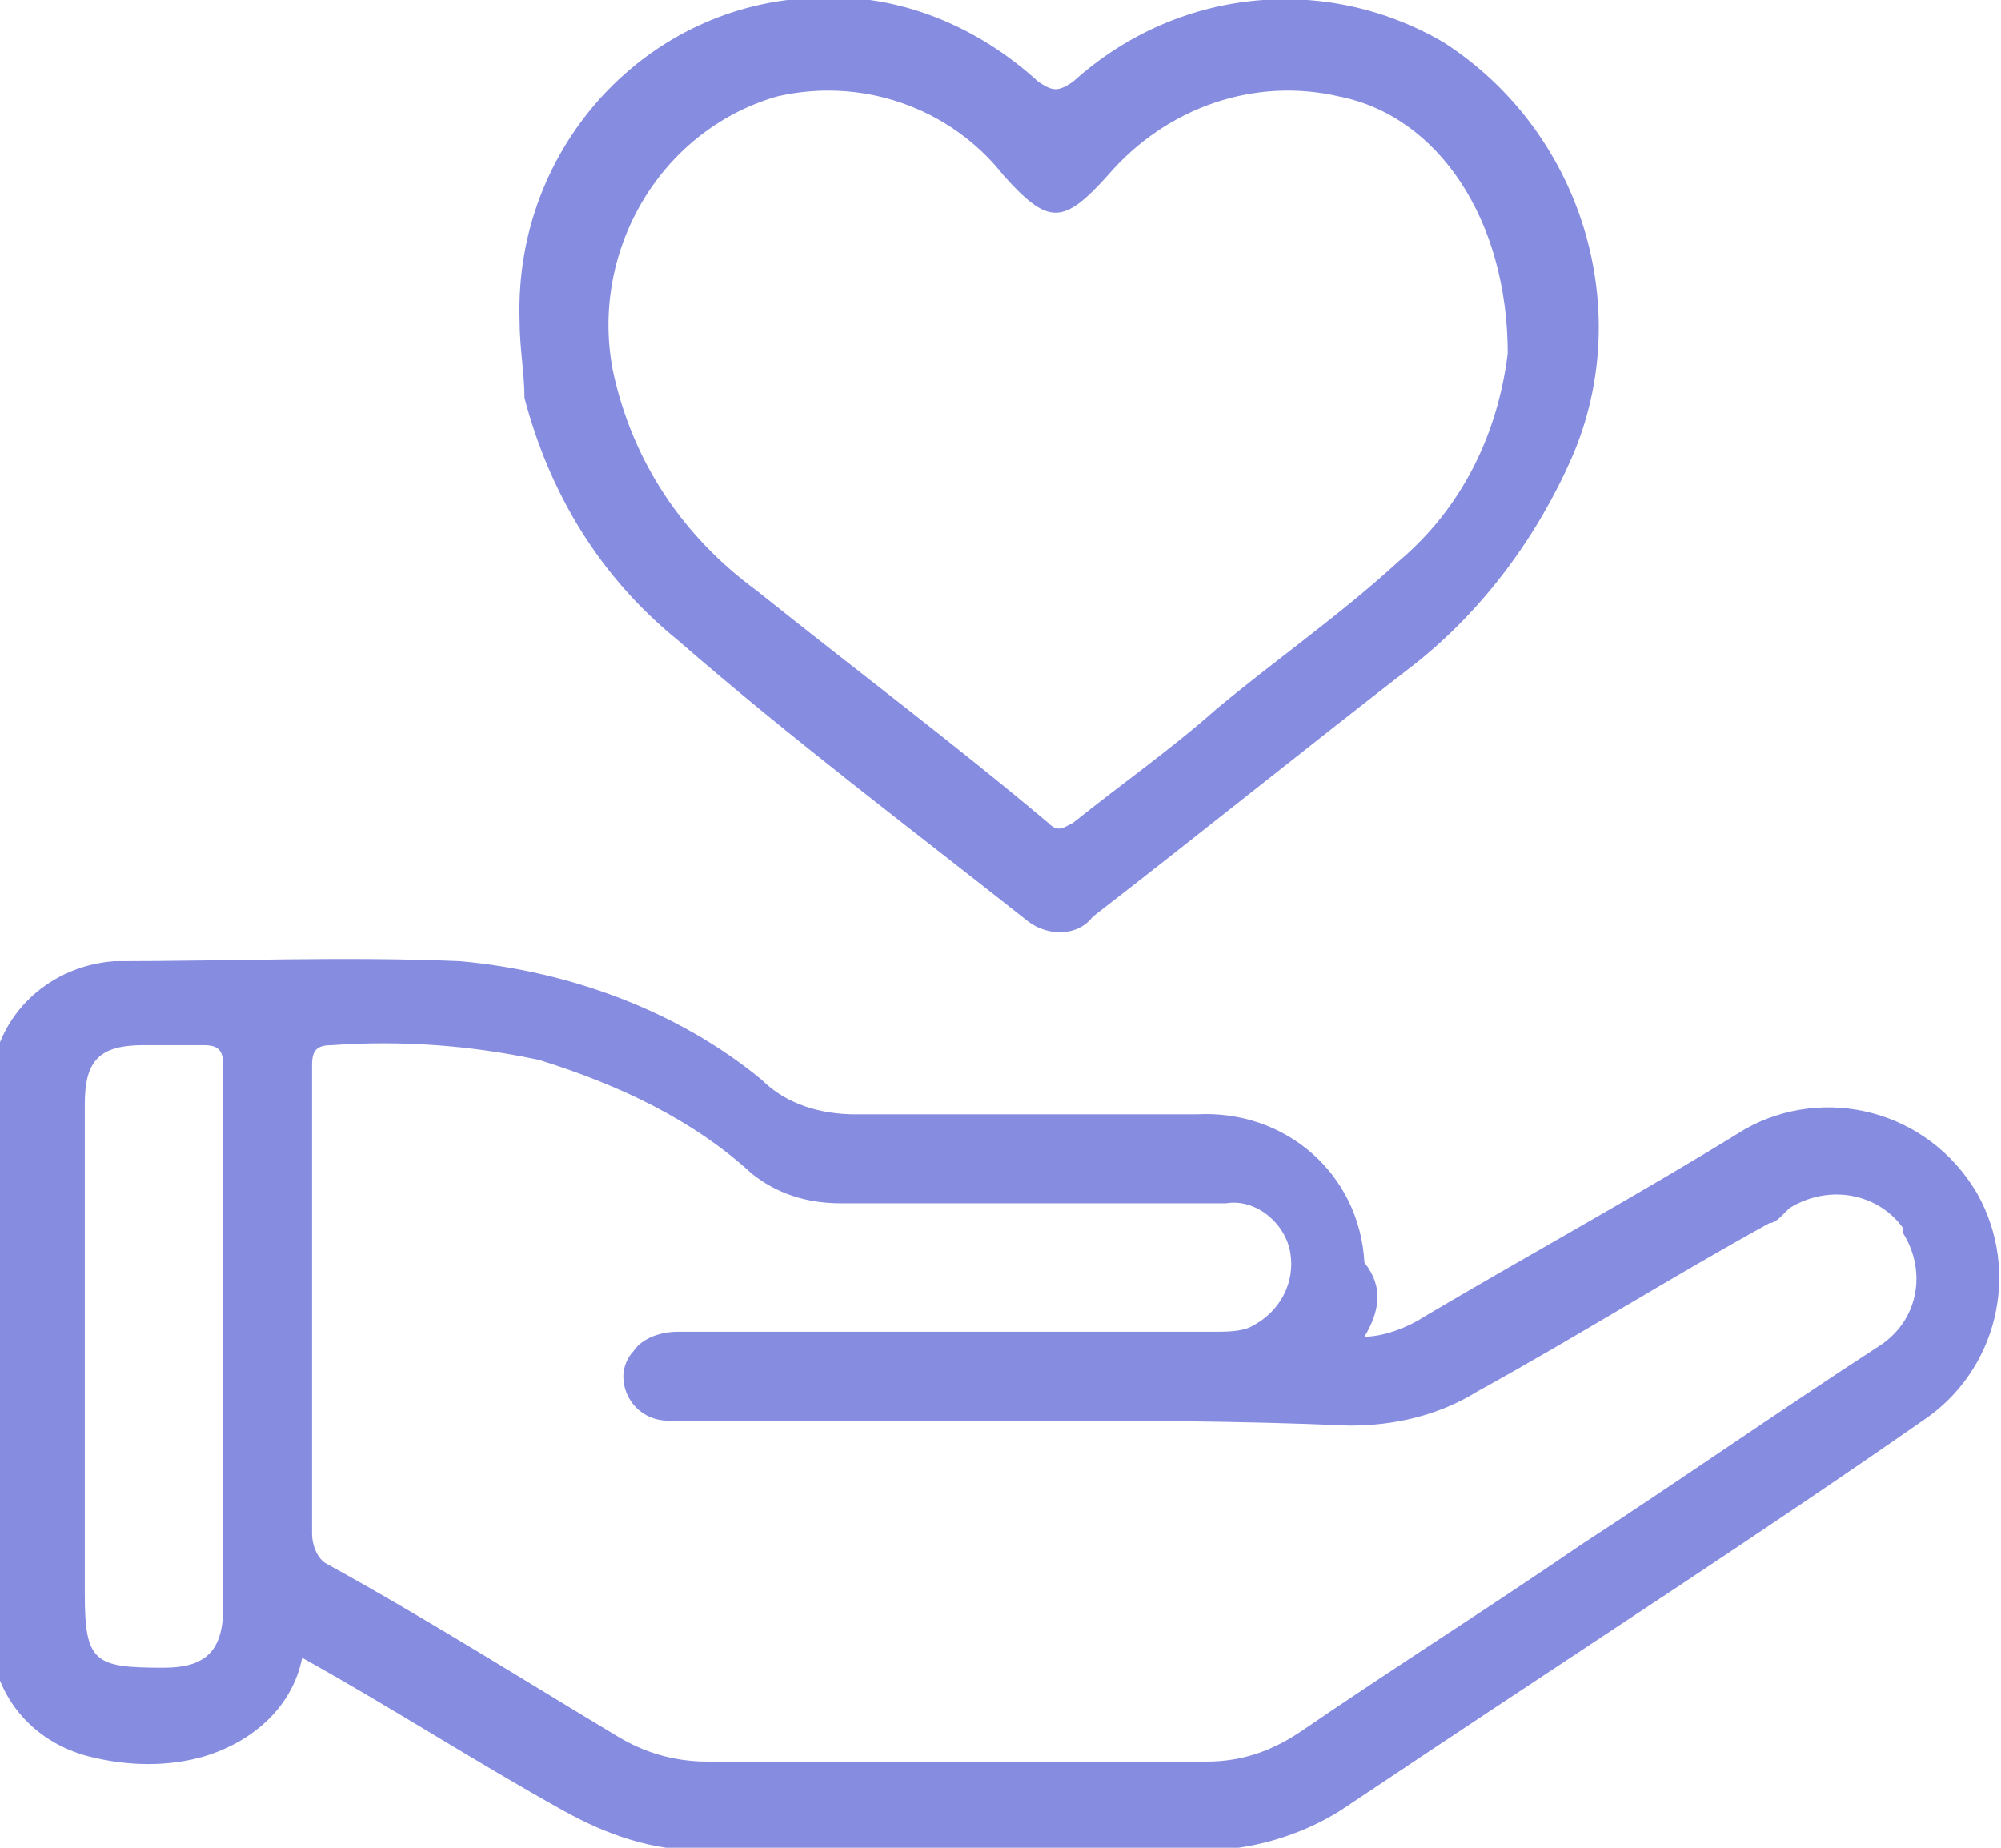
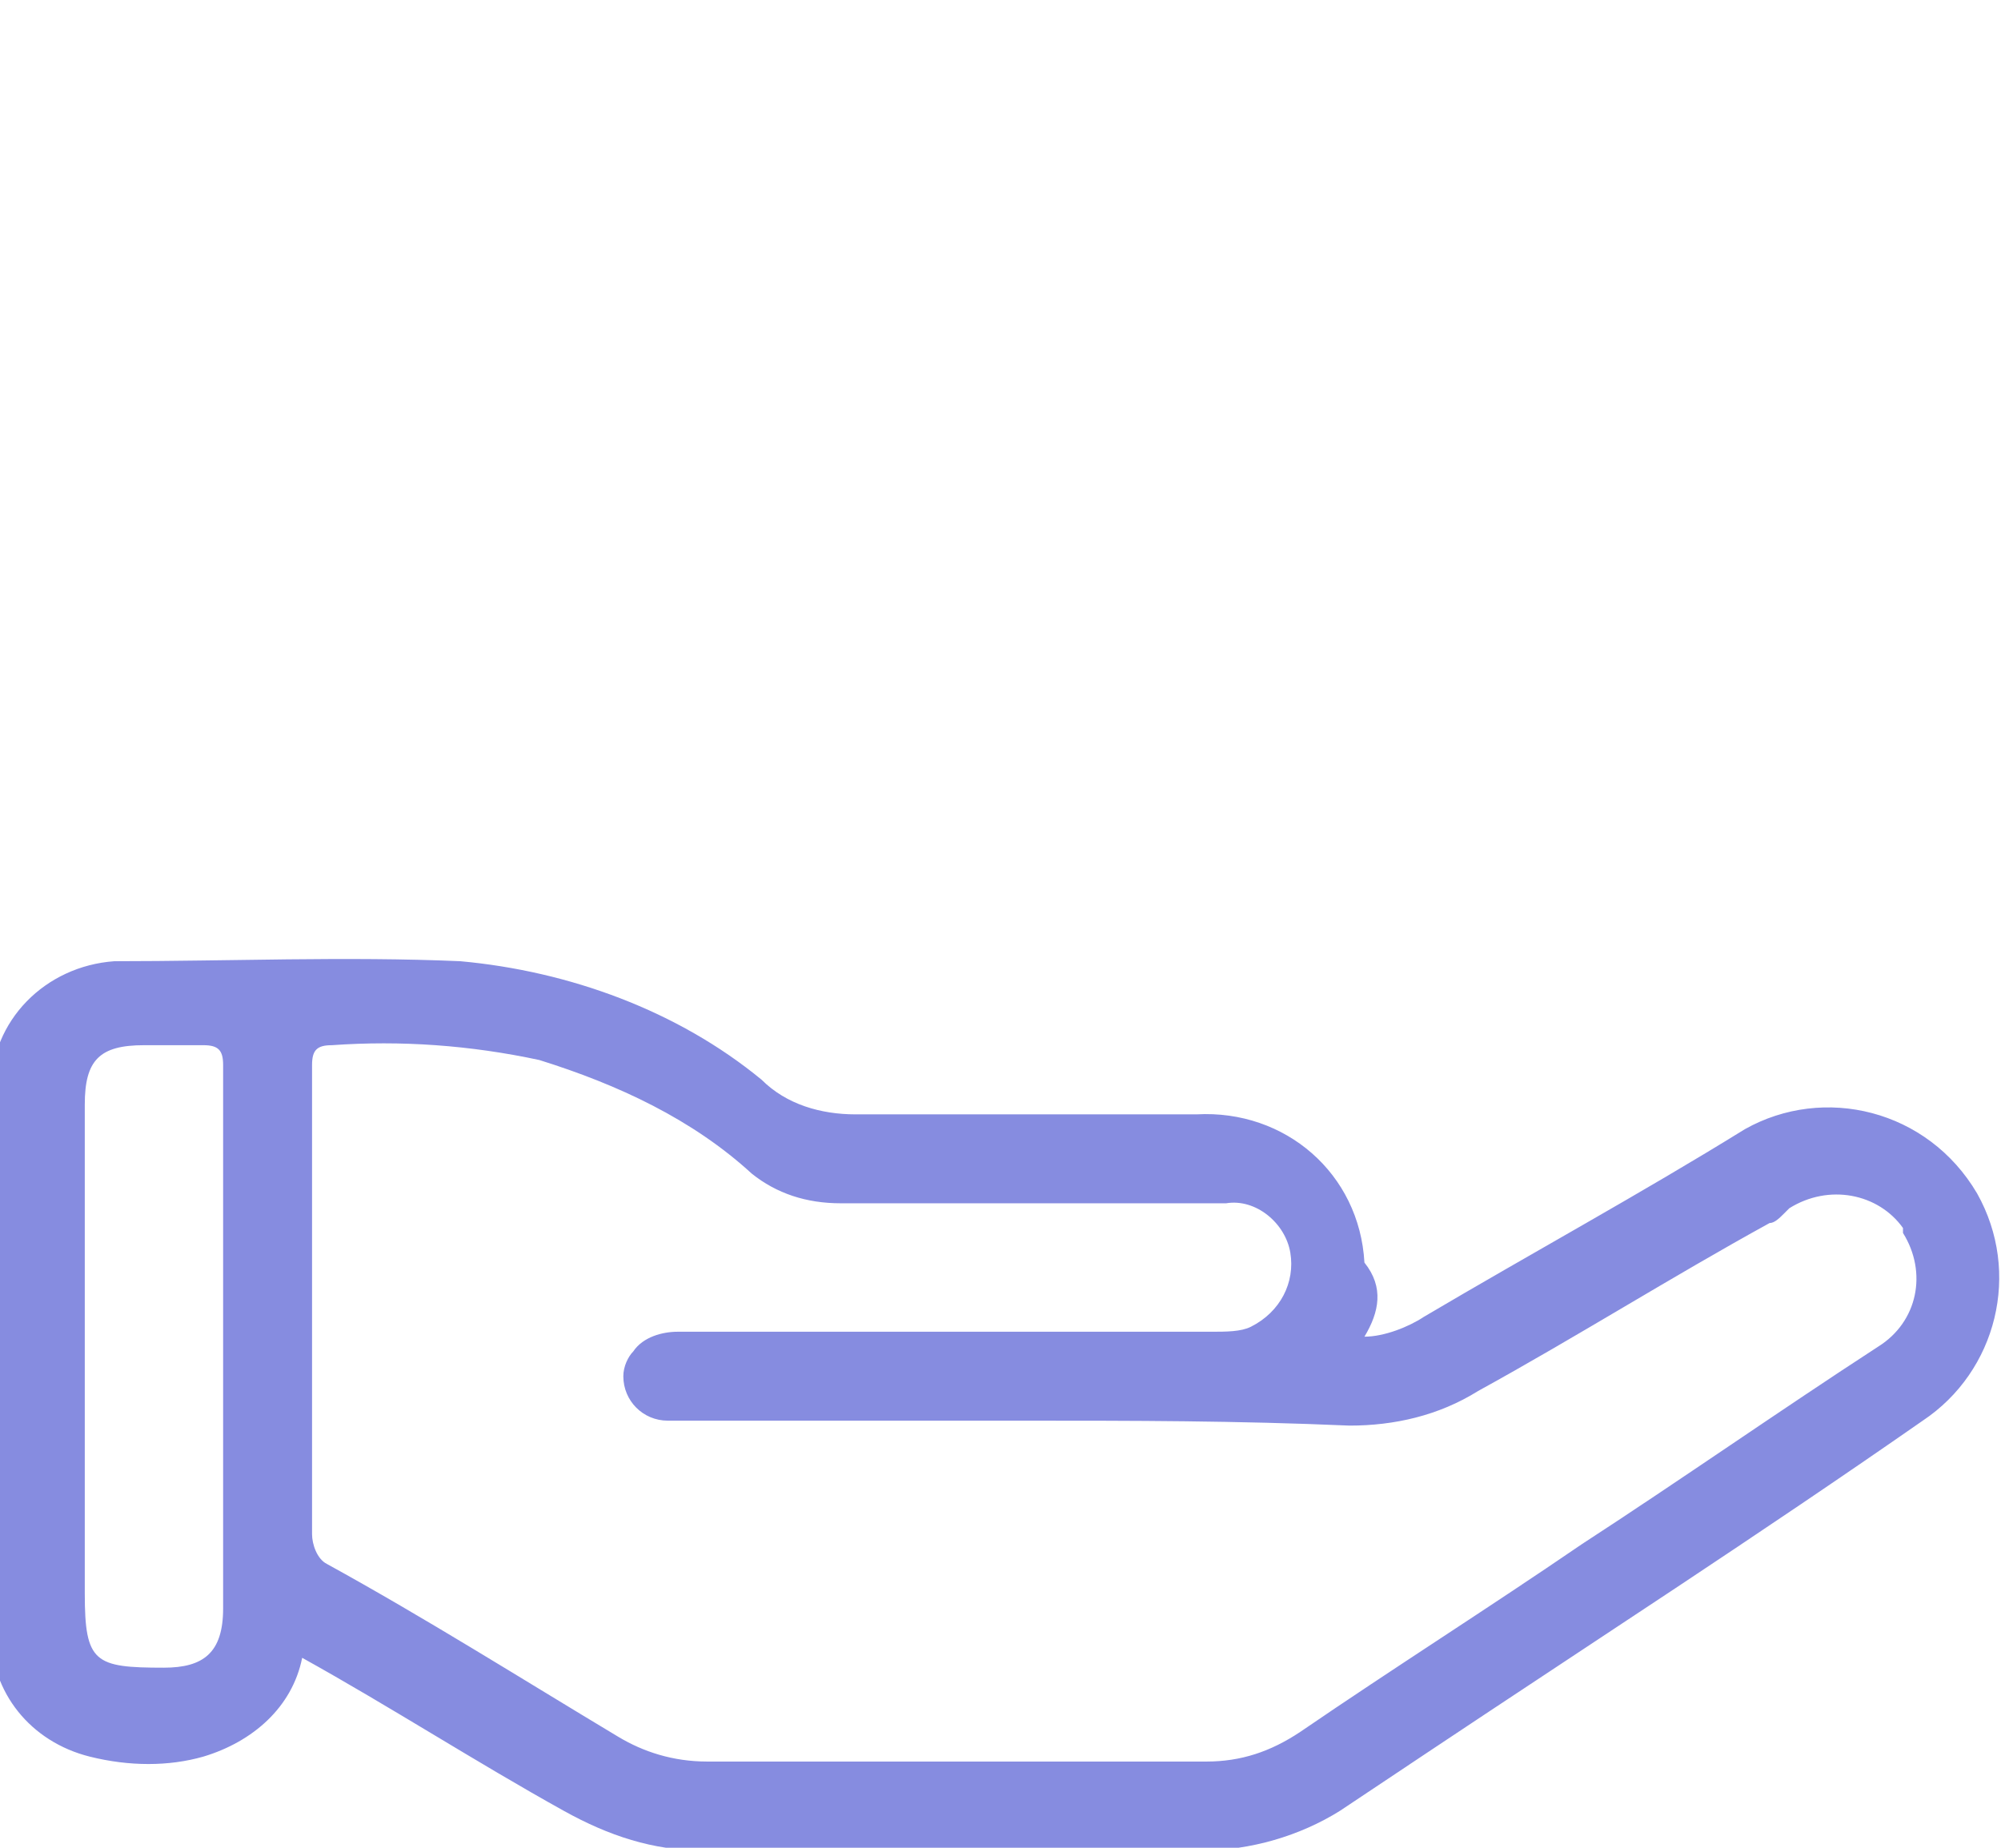
<svg xmlns="http://www.w3.org/2000/svg" version="1.1" id="Layer_1" x="0px" y="0px" viewBox="0 0 40.5 37.4" style="enable-background:new 0 0 40.5 37.4;" xml:space="preserve">
  <style type="text/css">
	.st0{fill:#868CE0;}
</style>
  <g id="Group_9" transform="translate(-787.284 -380.944)">
    <path id="Path_12" class="st0" d="M814.9,408c0.4,0,0.9-0.2,1.2-0.4c2.2-1.3,4.4-2.5,6.5-3.8c1.6-0.9,3.7-0.4,4.7,1.3   c0.9,1.6,0.4,3.6-1.1,4.6c-3.3,2.3-6.7,4.5-10,6.7c-0.6,0.4-1.2,0.8-1.8,1.2c-0.8,0.5-1.8,0.8-2.8,0.8c-3.4,0-6.7,0-10.1,0   c-1,0-1.9-0.3-2.8-0.8c-1.8-1-3.5-2.1-5.3-3.1c-0.2,1-1,1.7-2,2c-0.7,0.2-1.5,0.2-2.3,0c-1.2-0.3-2-1.3-2-2.5c0-3.7,0-7.4,0-11   c0-1.4,1.1-2.5,2.5-2.6c2.3,0,4.7-0.1,7,0c2.2,0.2,4.4,1,6.1,2.4c0.5,0.5,1.2,0.7,1.9,0.7c2.3,0,4.6,0,6.9,0c1.8-0.1,3.3,1.2,3.4,3   C815.3,407,815.2,407.5,814.9,408z M808,409.7h-3.7c-1.2,0-2.3,0-3.5,0c-0.5,0-0.9-0.4-0.9-0.9c0-0.2,0.1-0.4,0.2-0.5   c0.2-0.3,0.6-0.4,0.9-0.4c3.6,0,7.2,0,10.8,0c0.3,0,0.6,0,0.8-0.1c0.6-0.3,0.9-0.9,0.8-1.5c-0.1-0.6-0.7-1.1-1.3-1   c-2.6,0-5.2,0-7.8,0c-0.7,0-1.3-0.2-1.8-0.6c-1.2-1.1-2.7-1.8-4.3-2.3c-1.4-0.3-2.8-0.4-4.2-0.3c-0.3,0-0.4,0.1-0.4,0.4   c0,3.2,0,6.4,0,9.5c0,0.2,0.1,0.5,0.3,0.6c2,1.1,3.9,2.3,5.9,3.5c0.5,0.3,1.1,0.5,1.8,0.5c3.4,0,6.7,0,10.1,0   c0.7,0,1.3-0.2,1.9-0.6c1.9-1.3,3.8-2.5,5.7-3.8c2-1.3,4-2.7,6-4c0.8-0.5,1-1.5,0.5-2.3c0,0,0,0,0-0.1c-0.5-0.7-1.5-0.9-2.3-0.4   c0,0,0,0-0.1,0.1c-0.1,0.1-0.2,0.2-0.3,0.2c-2,1.1-3.9,2.3-5.9,3.4c-0.8,0.5-1.7,0.7-2.6,0.7C812.3,409.7,810.2,409.7,808,409.7   L808,409.7z M791.8,408.1c0-1.9,0-3.8,0-5.6c0-0.3-0.1-0.4-0.4-0.4c-0.4,0-0.8,0-1.2,0c-0.9,0-1.2,0.3-1.2,1.2c0,3.3,0,6.6,0,9.9   c0,1.4,0.2,1.5,1.6,1.5c0.8,0,1.2-0.3,1.2-1.2C791.8,411.7,791.8,409.9,791.8,408.1L791.8,408.1z" />
-     <path id="Path_13" class="st0" d="M797.8,387.4c-0.1-3.5,2.6-6.4,6-6.5c1.7-0.1,3.3,0.6,4.5,1.7c0.3,0.2,0.4,0.2,0.7,0   c2.1-1.9,5.1-2.2,7.5-0.8c2.8,1.8,3.9,5.4,2.6,8.4c-0.7,1.6-1.8,3.1-3.2,4.2c-2.2,1.7-4.3,3.4-6.5,5.1c-0.3,0.4-0.9,0.4-1.3,0.1   c-2.4-1.9-4.8-3.7-7.1-5.7c-1.6-1.3-2.6-3-3.1-4.9C797.9,388.5,797.8,388,797.8,387.4z M817.8,388.1c0-2.7-1.4-4.8-3.4-5.2   c-1.7-0.4-3.5,0.2-4.7,1.6c-0.9,1-1.2,1-2.1,0c-1.1-1.4-2.9-2-4.6-1.6c-2.4,0.7-3.8,3.2-3.3,5.6c0.4,1.8,1.4,3.3,2.9,4.4   c2,1.6,4,3.1,5.9,4.7c0.2,0.2,0.3,0.1,0.5,0c1-0.8,2-1.5,2.9-2.3c1.2-1,2.5-1.9,3.7-3C816.9,391.2,817.6,389.7,817.8,388.1   L817.8,388.1z" />
  </g>
</svg>